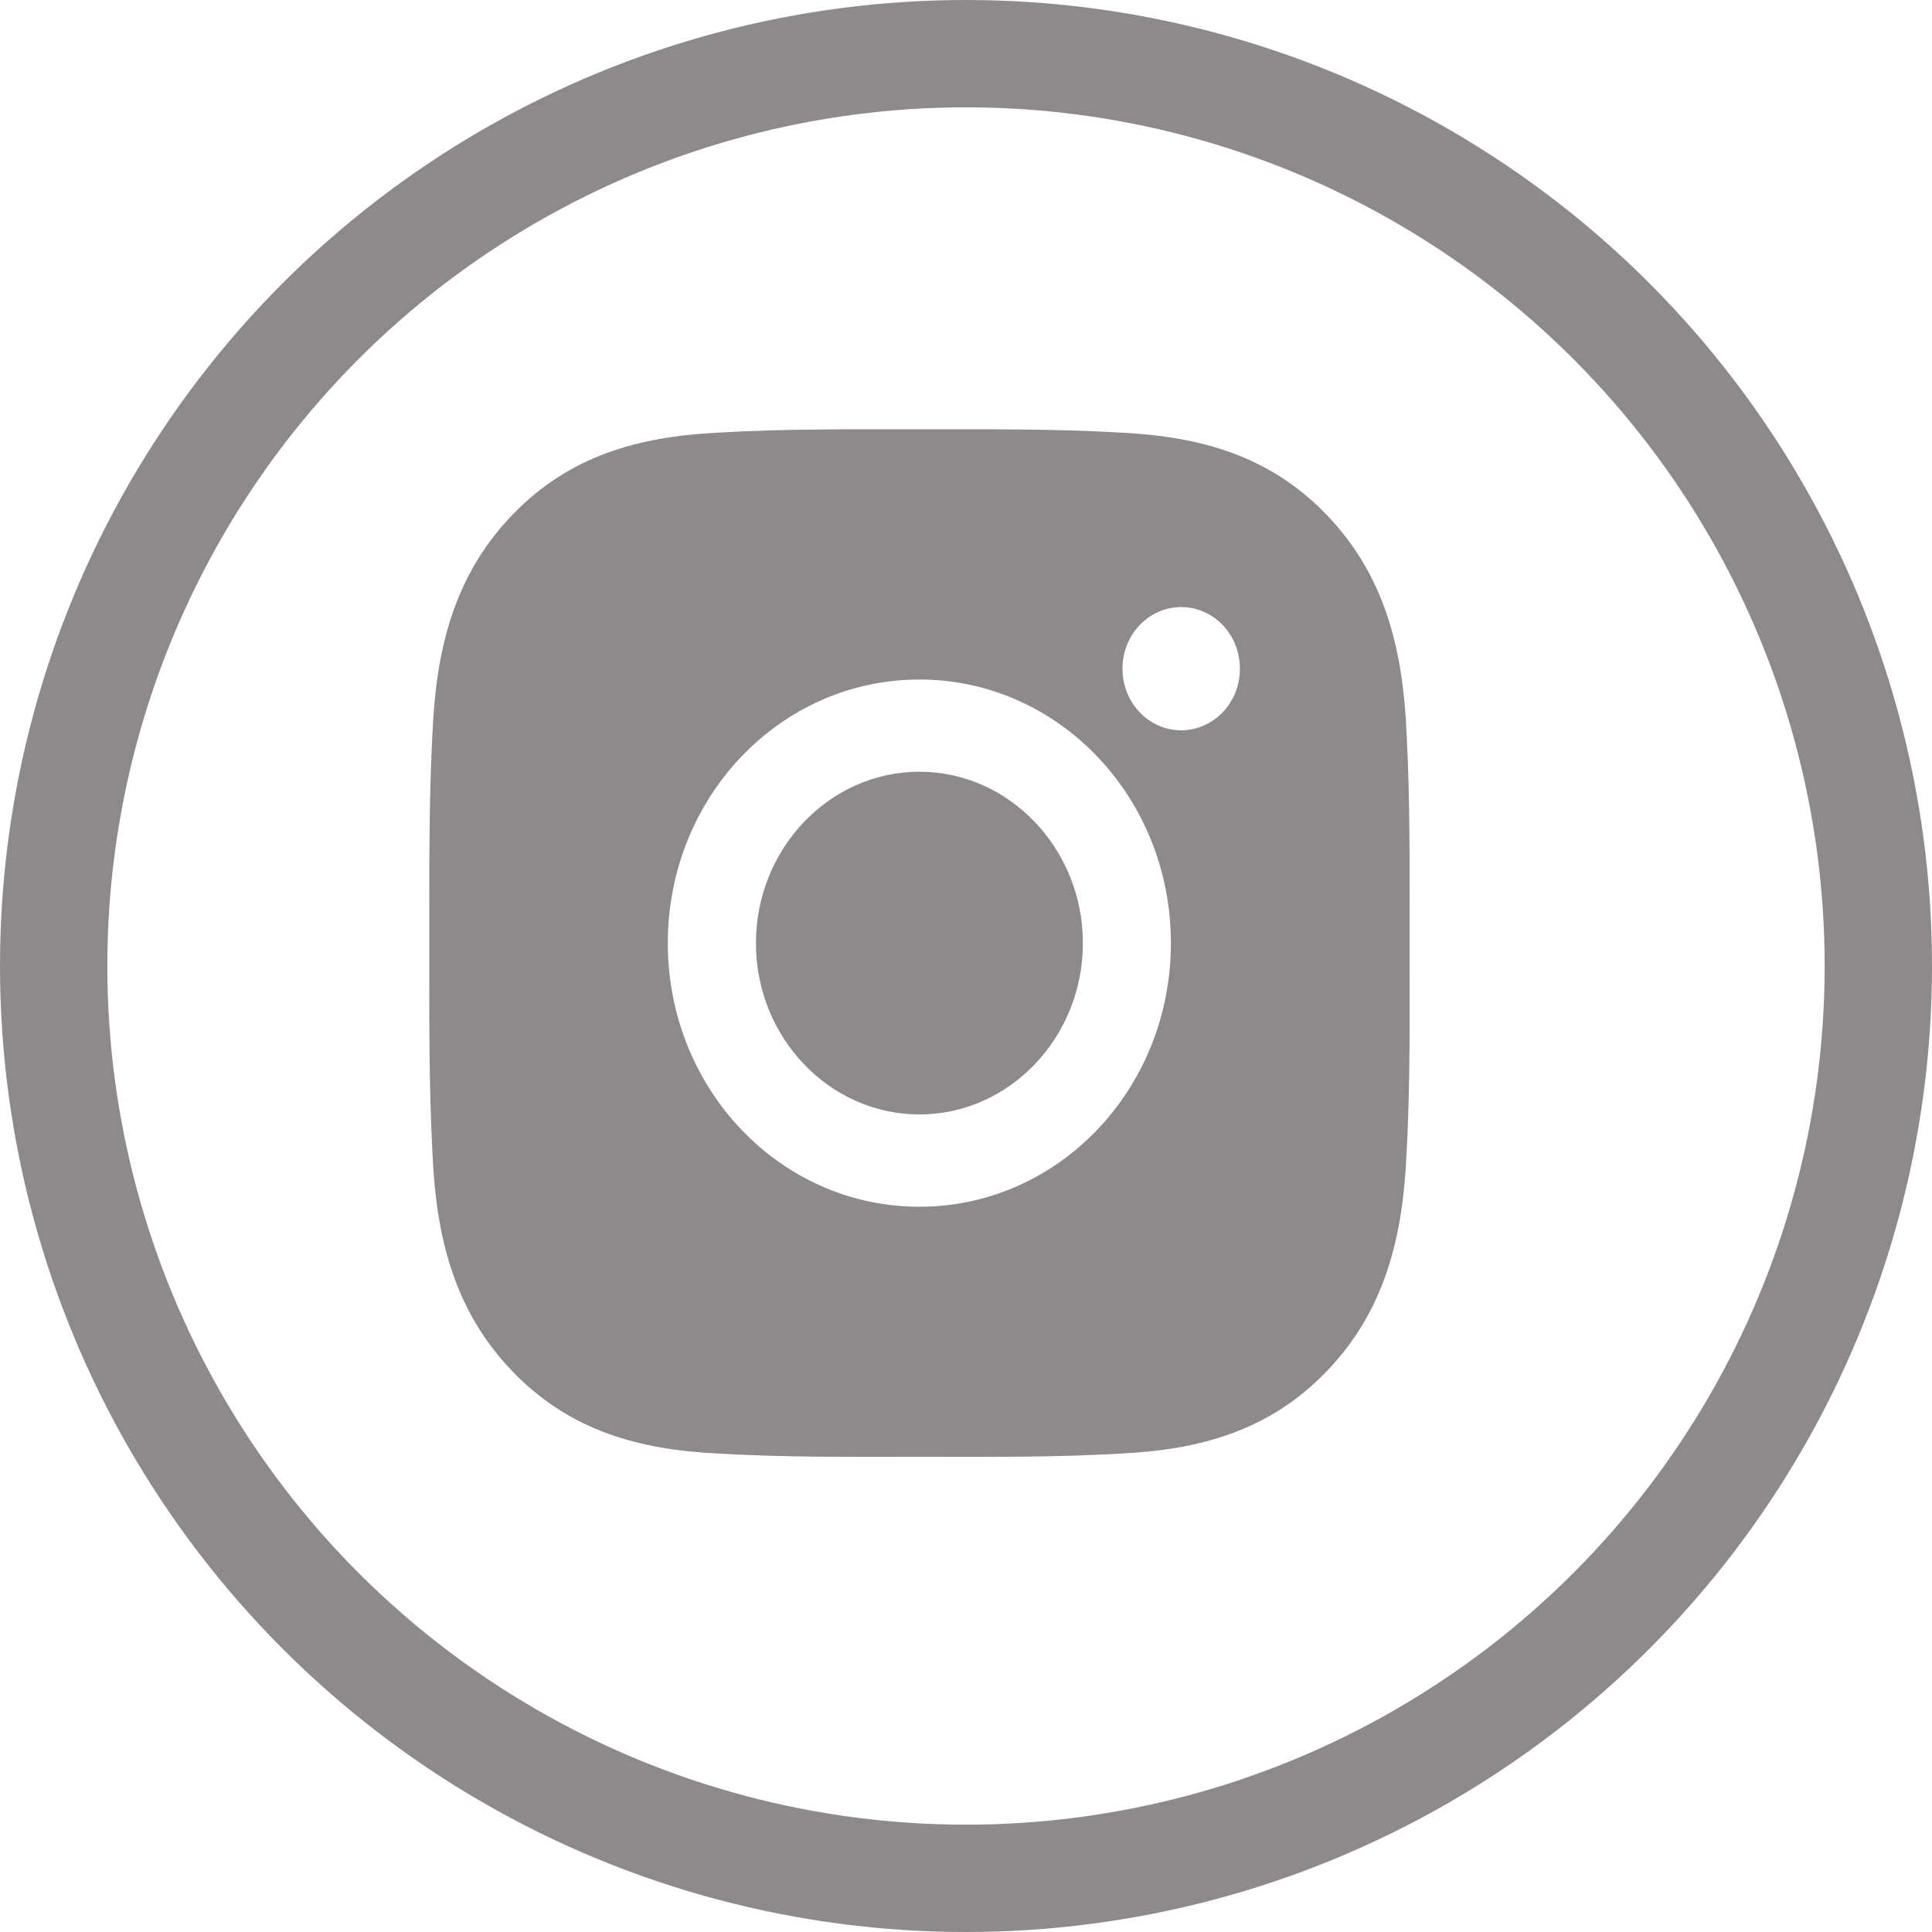
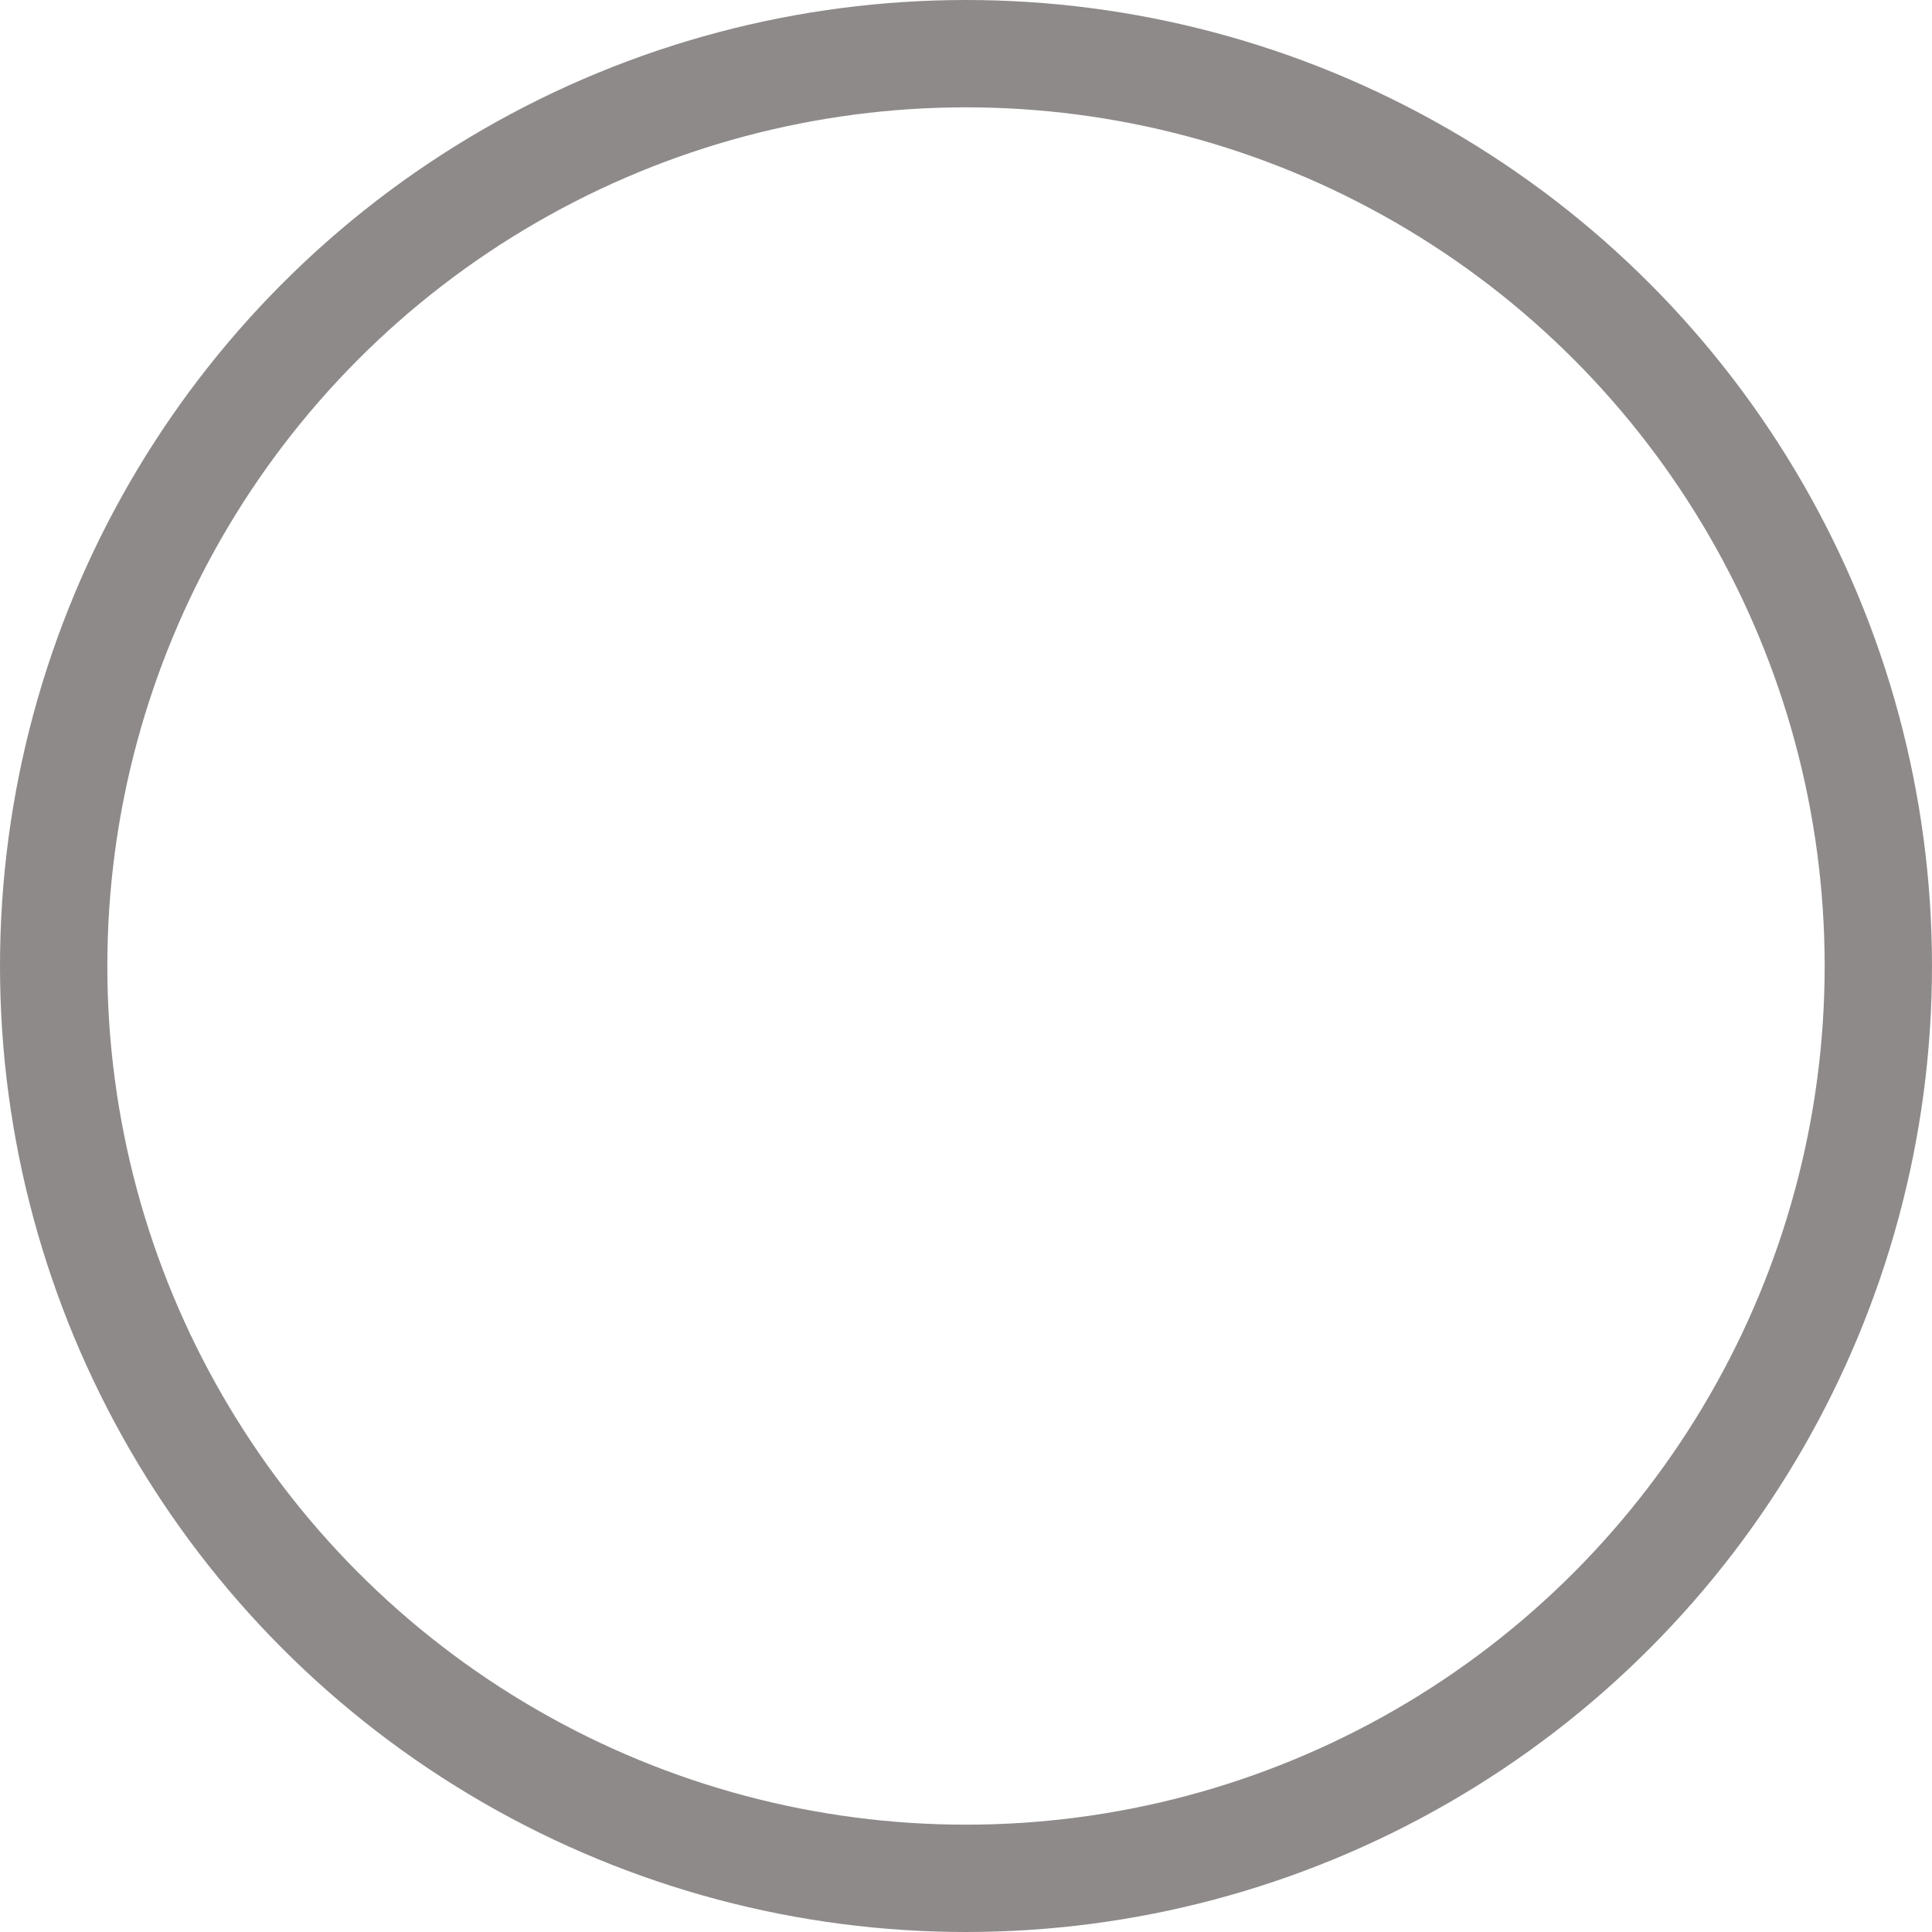
<svg xmlns="http://www.w3.org/2000/svg" width="18" height="18" viewBox="0 0 18 18" fill="none">
  <circle cx="9" cy="9" r="8.5" stroke="#8E8A8A" />
-   <path d="M8.566 7.19C7.727 7.19 7.043 7.908 7.043 8.787C7.043 9.666 7.727 10.383 8.566 10.383C9.404 10.383 10.089 9.666 10.089 8.787C10.089 7.908 9.404 7.19 8.566 7.19ZM13.133 8.787C13.133 8.126 13.139 7.471 13.104 6.811C13.068 6.044 12.902 5.364 12.367 4.804C11.831 4.242 11.183 4.069 10.452 4.031C9.821 3.994 9.196 4 8.567 4C7.936 4 7.311 3.994 6.682 4.031C5.951 4.069 5.302 4.243 4.767 4.804C4.231 5.365 4.065 6.044 4.03 6.811C3.995 7.472 4 8.127 4 8.787C4 9.446 3.995 10.103 4.03 10.762C4.065 11.529 4.232 12.209 4.767 12.769C5.303 13.331 5.951 13.505 6.682 13.542C7.312 13.579 7.937 13.573 8.567 13.573C9.198 13.573 9.822 13.579 10.452 13.542C11.183 13.505 11.832 13.33 12.367 12.769C12.903 12.208 13.068 11.529 13.104 10.762C13.14 10.103 13.133 9.448 13.133 8.787ZM8.566 11.243C7.269 11.243 6.222 10.146 6.222 8.787C6.222 7.427 7.269 6.331 8.566 6.331C9.862 6.331 10.909 7.427 10.909 8.787C10.909 10.146 9.862 11.243 8.566 11.243ZM11.005 6.804C10.702 6.804 10.458 6.547 10.458 6.23C10.458 5.913 10.702 5.656 11.005 5.656C11.308 5.656 11.552 5.913 11.552 6.23C11.552 6.305 11.538 6.38 11.511 6.45C11.483 6.519 11.443 6.583 11.392 6.636C11.341 6.689 11.281 6.731 11.214 6.76C11.148 6.789 11.077 6.804 11.005 6.804Z" fill="#8E8A8A" />
</svg>